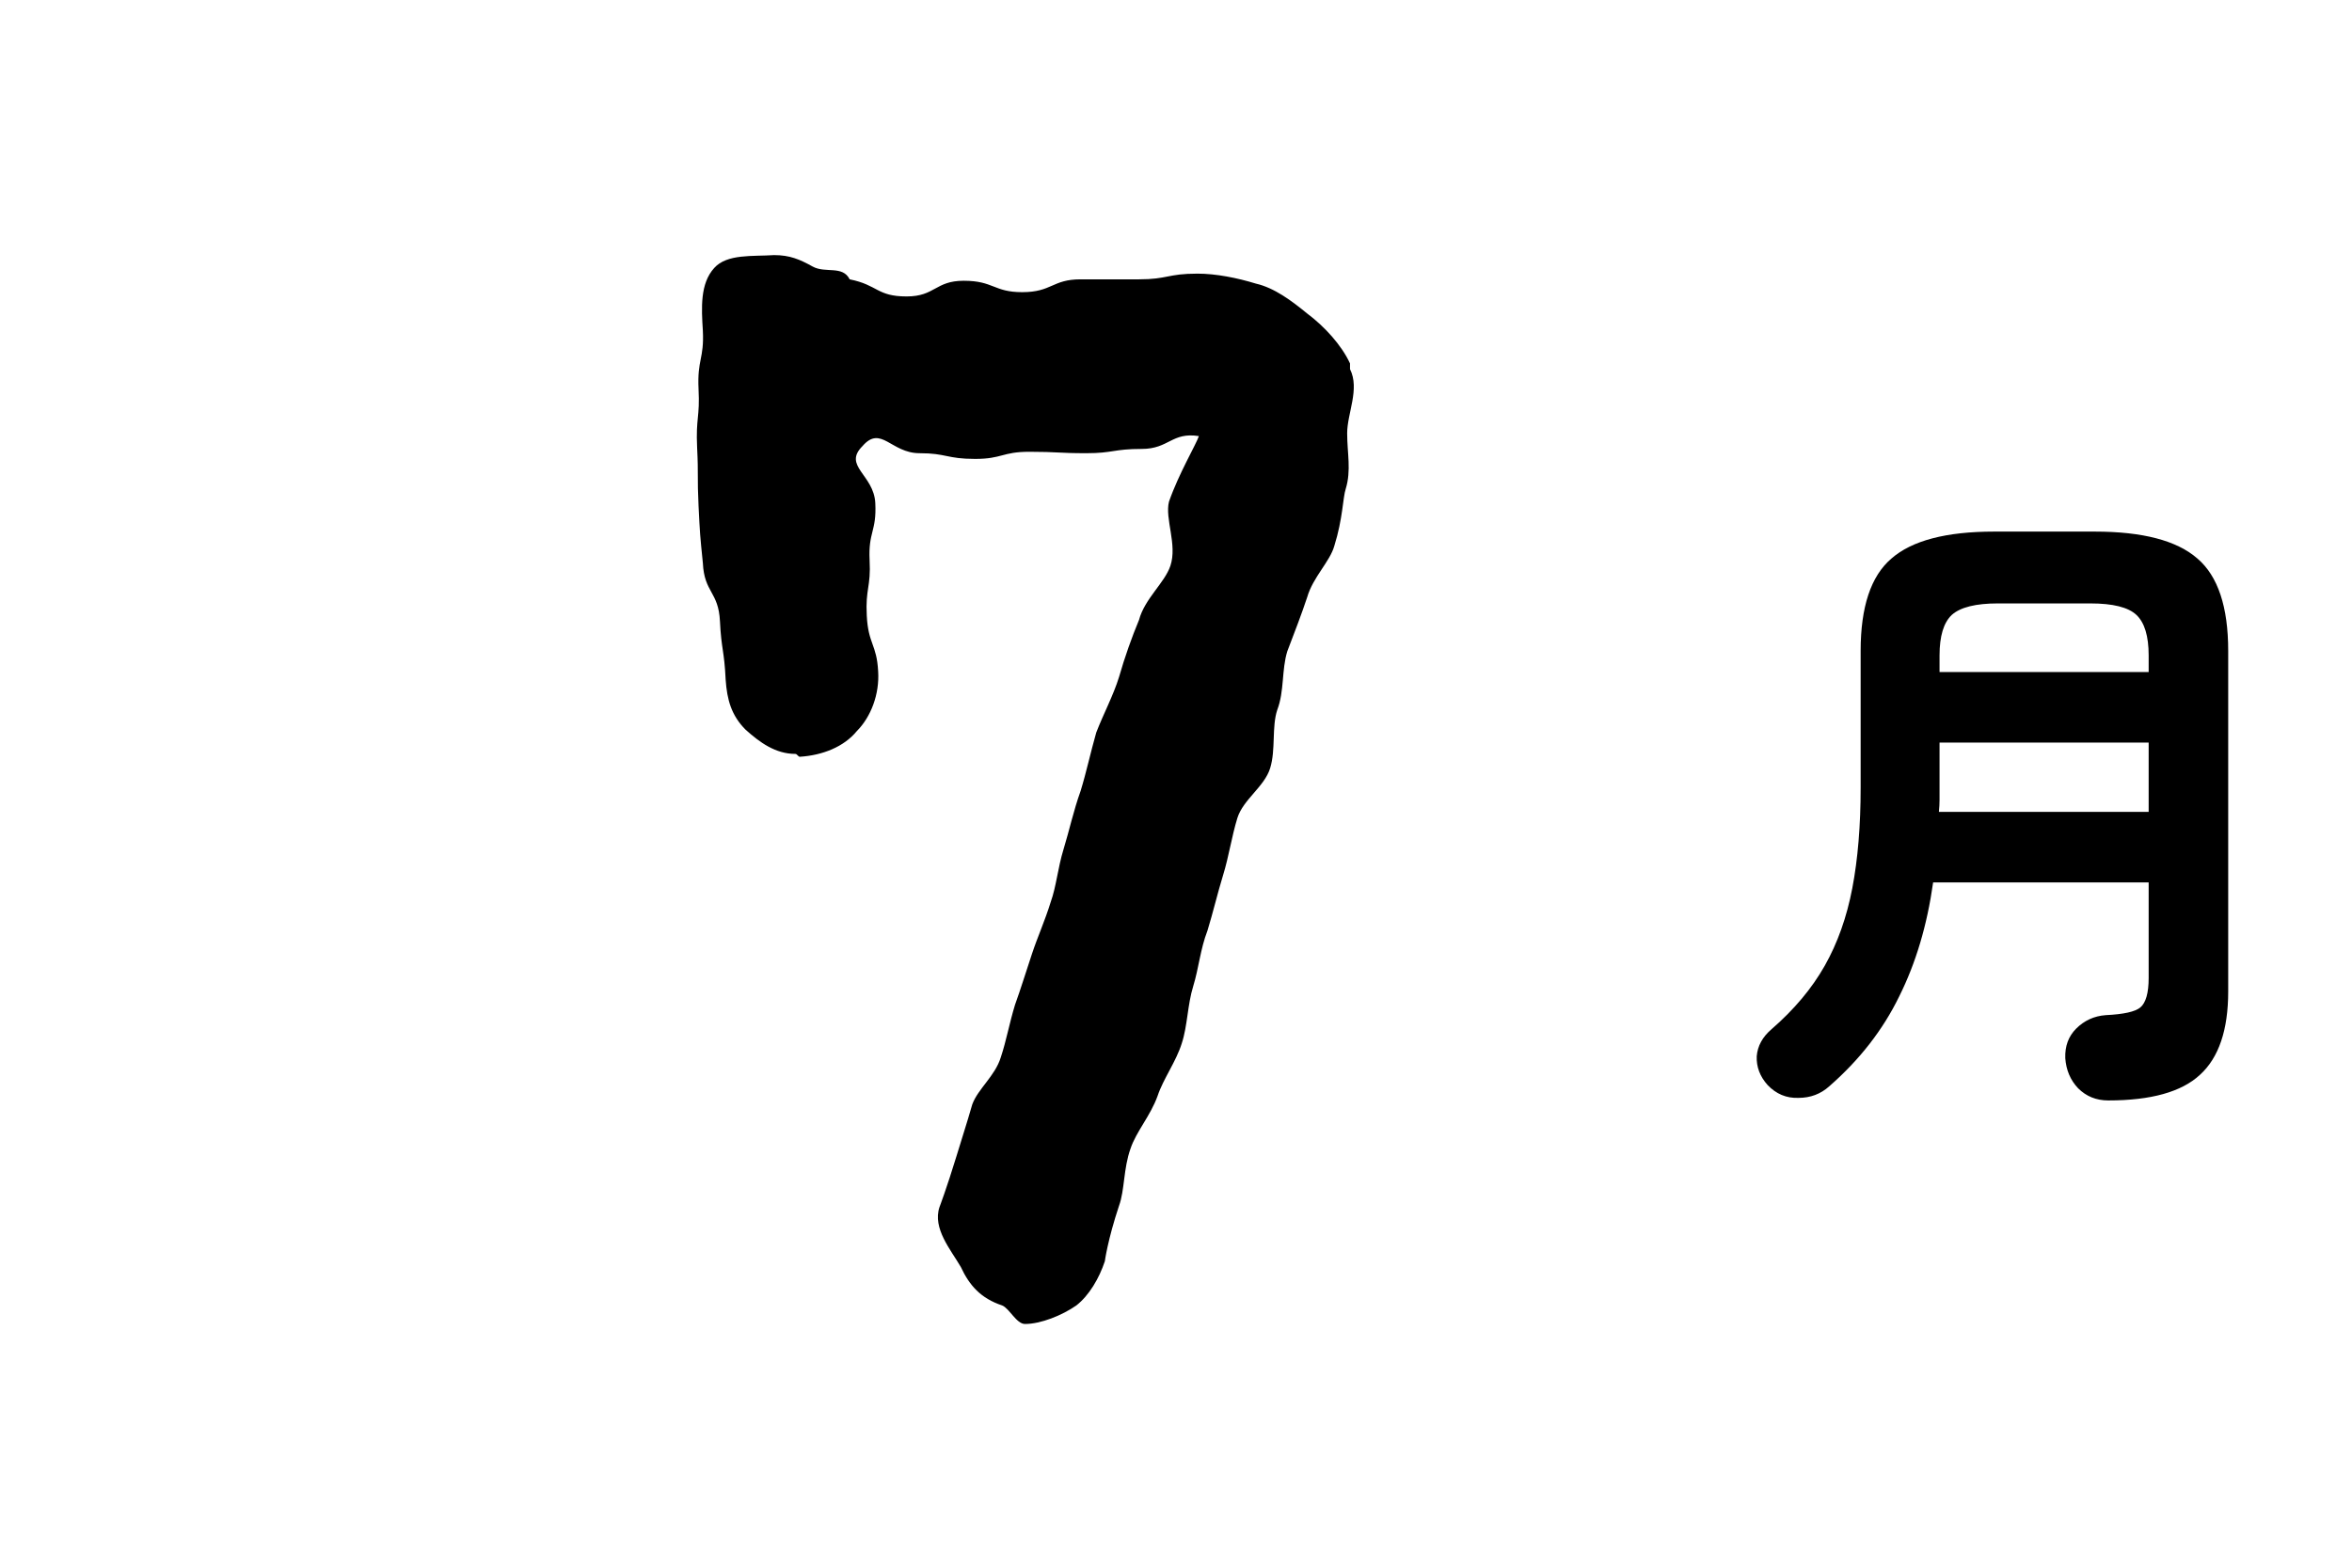
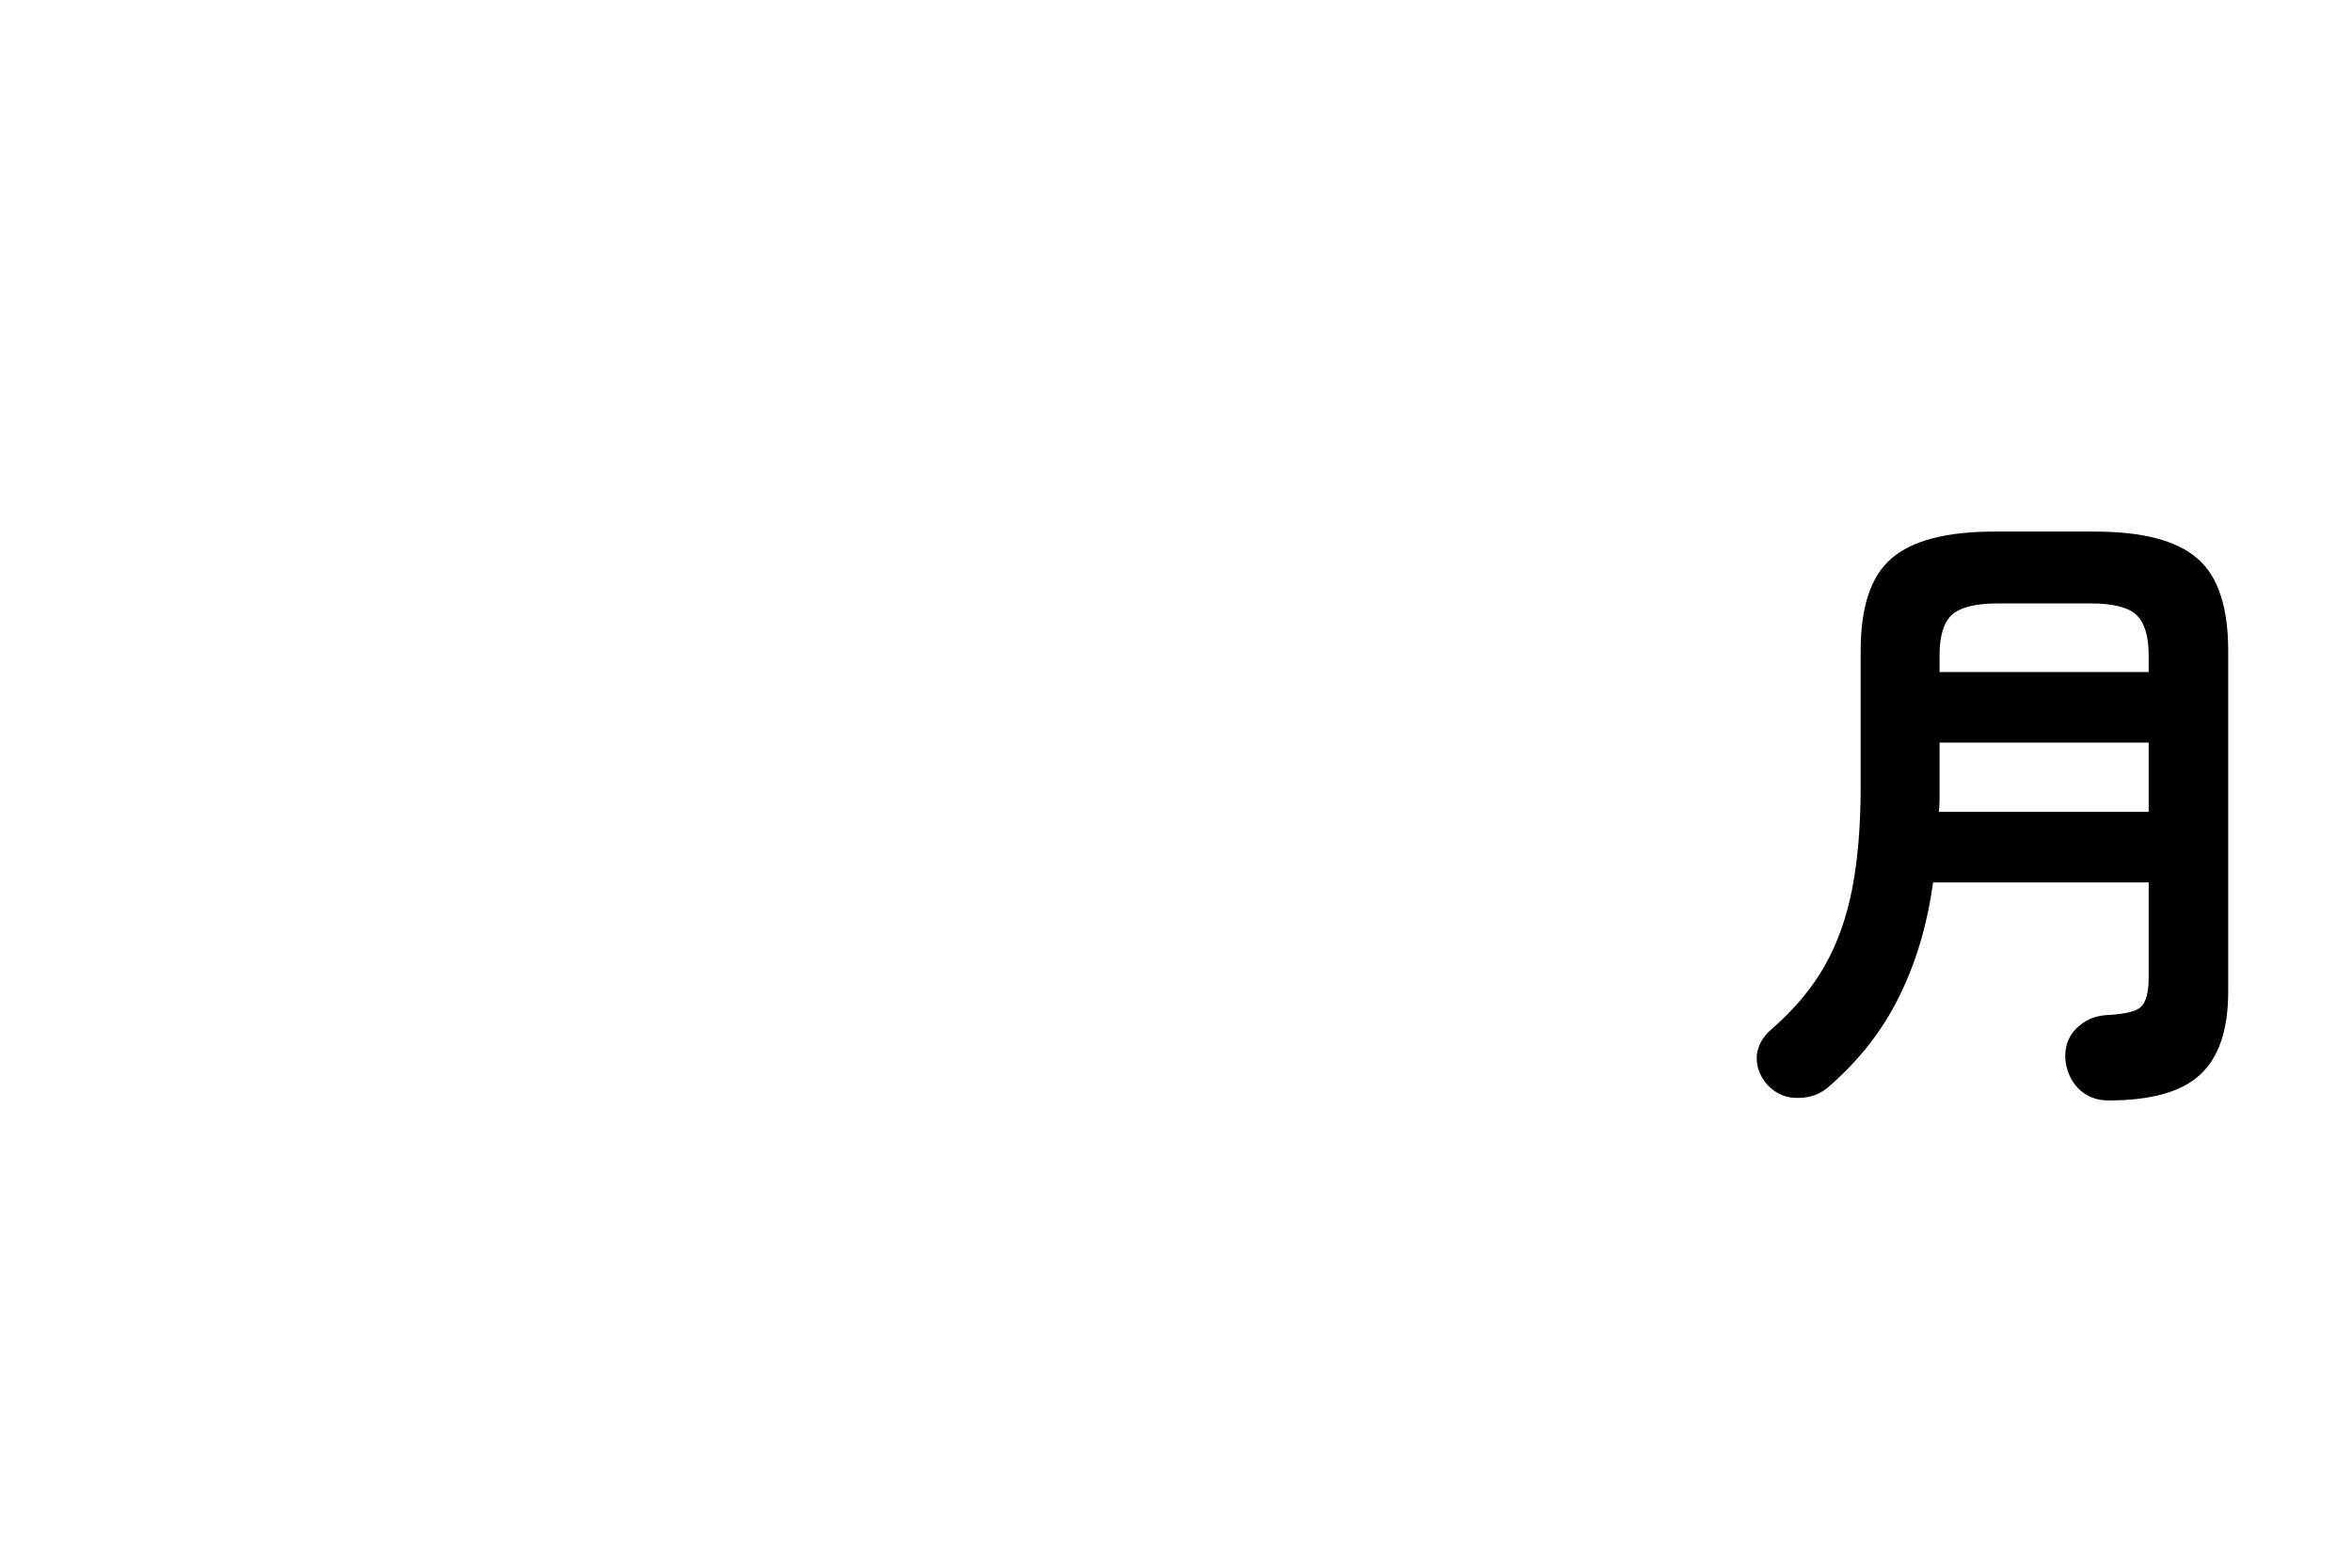
<svg xmlns="http://www.w3.org/2000/svg" width="66" height="44" viewBox="0 0 66 44" fill="none">
-   <path d="M37.883 10.2V10.36C38.163 10.92 37.803 11.6 37.803 12.16C37.803 12.72 37.922 13.2 37.763 13.72C37.682 13.96 37.682 14.56 37.443 15.32C37.322 15.76 36.843 16.2 36.682 16.76C36.523 17.24 36.322 17.76 36.123 18.28C35.962 18.8 36.042 19.4 35.843 19.92C35.682 20.4 35.803 21.04 35.642 21.56C35.483 22.08 34.883 22.44 34.722 22.96C34.562 23.48 34.483 24.04 34.322 24.56C34.163 25.08 34.042 25.6 33.883 26.12C33.682 26.64 33.642 27.16 33.483 27.68C33.322 28.2 33.322 28.8 33.163 29.28C33.002 29.8 32.642 30.28 32.483 30.76C32.282 31.32 31.883 31.76 31.723 32.24C31.523 32.8 31.562 33.4 31.402 33.84C31.082 34.8 31.003 35.4 31.003 35.4C30.843 35.88 30.562 36.36 30.203 36.64C29.802 36.92 29.203 37.16 28.762 37.16C28.523 37.16 28.323 36.72 28.122 36.64C27.523 36.44 27.203 36.08 26.962 35.56C26.683 35.08 26.163 34.48 26.363 33.88C26.363 33.88 26.562 33.36 26.843 32.44C26.962 32.04 27.122 31.56 27.282 31C27.442 30.56 27.922 30.2 28.082 29.68C28.242 29.2 28.323 28.72 28.483 28.2C28.642 27.76 28.802 27.24 28.962 26.76C29.122 26.28 29.323 25.84 29.483 25.32C29.642 24.88 29.683 24.36 29.843 23.84C30.003 23.32 30.122 22.76 30.323 22.2C30.483 21.68 30.602 21.12 30.762 20.56C30.962 20.04 31.242 19.52 31.402 19C31.562 18.44 31.762 17.88 31.962 17.4C32.123 16.8 32.682 16.36 32.843 15.88C33.042 15.28 32.682 14.56 32.803 14.08C33.083 13.28 33.562 12.48 33.642 12.24C32.883 12.12 32.803 12.6 32.042 12.6C31.242 12.6 31.242 12.72 30.483 12.72C29.683 12.72 29.683 12.68 28.883 12.68C28.122 12.68 28.122 12.88 27.363 12.88C26.562 12.88 26.562 12.72 25.802 12.72C25.003 12.72 24.723 11.92 24.203 12.52C23.642 13.08 24.523 13.32 24.562 14.12C24.602 14.92 24.363 14.92 24.402 15.72C24.442 16.48 24.282 16.52 24.323 17.28C24.363 18.08 24.602 18.08 24.642 18.84C24.683 19.48 24.442 20.12 24.043 20.52C23.683 20.96 23.082 21.2 22.442 21.24C22.402 21.24 22.363 21.16 22.323 21.16C21.762 21.16 21.323 20.84 20.922 20.48C20.523 20.08 20.402 19.64 20.363 19.08C20.323 18.24 20.242 18.24 20.203 17.44C20.163 16.6 19.762 16.64 19.723 15.8C19.642 15 19.642 15 19.602 14.2C19.562 13.36 19.602 13.36 19.562 12.56C19.523 11.72 19.642 11.72 19.602 10.92C19.562 10.08 19.762 10.08 19.723 9.28C19.683 8.64 19.642 7.96 20.043 7.52C20.402 7.12 21.122 7.2 21.723 7.16C22.163 7.16 22.442 7.28 22.802 7.48C23.163 7.68 23.642 7.44 23.843 7.84C24.642 8 24.602 8.32 25.442 8.32C26.242 8.32 26.242 7.88 27.043 7.88C27.883 7.88 27.883 8.2 28.683 8.2C29.523 8.2 29.523 7.84 30.323 7.84C31.122 7.84 31.122 7.84 31.962 7.84C32.763 7.84 32.763 7.68 33.602 7.68C34.123 7.68 34.722 7.8 35.242 7.96C35.763 8.08 36.242 8.44 36.682 8.8C37.163 9.16 37.642 9.68 37.883 10.2Z" fill="black" />
  <path d="M59.16 30.886C58.824 30.886 58.542 30.772 58.314 30.544C58.098 30.316 57.978 30.034 57.954 29.698C57.942 29.362 58.044 29.086 58.26 28.87C58.488 28.642 58.764 28.516 59.088 28.492C59.592 28.468 59.916 28.396 60.06 28.276C60.216 28.144 60.294 27.868 60.294 27.448V24.766H54.246C54.078 25.966 53.76 27.034 53.292 27.97C52.836 28.906 52.182 29.746 51.33 30.49C51.09 30.706 50.802 30.814 50.466 30.814C50.13 30.826 49.842 30.706 49.602 30.454C49.386 30.214 49.284 29.944 49.296 29.644C49.32 29.356 49.458 29.104 49.71 28.888C50.346 28.336 50.844 27.742 51.204 27.106C51.564 26.47 51.822 25.744 51.978 24.928C52.134 24.112 52.212 23.17 52.212 22.102V18.268C52.212 17.032 52.5 16.168 53.076 15.676C53.652 15.172 54.612 14.92 55.956 14.92H58.782C60.126 14.92 61.086 15.172 61.662 15.676C62.238 16.168 62.526 17.032 62.526 18.268V27.826C62.526 28.906 62.262 29.686 61.734 30.166C61.218 30.646 60.36 30.886 59.16 30.886ZM54.408 22.786H60.294V20.842H54.426V22.084C54.426 22.204 54.426 22.324 54.426 22.444C54.426 22.552 54.42 22.666 54.408 22.786ZM54.426 18.862H60.294V18.394C60.294 17.854 60.18 17.476 59.952 17.26C59.724 17.044 59.292 16.936 58.656 16.936H56.064C55.44 16.936 55.008 17.044 54.768 17.26C54.54 17.476 54.426 17.854 54.426 18.394V18.862Z" fill="black" />
</svg>